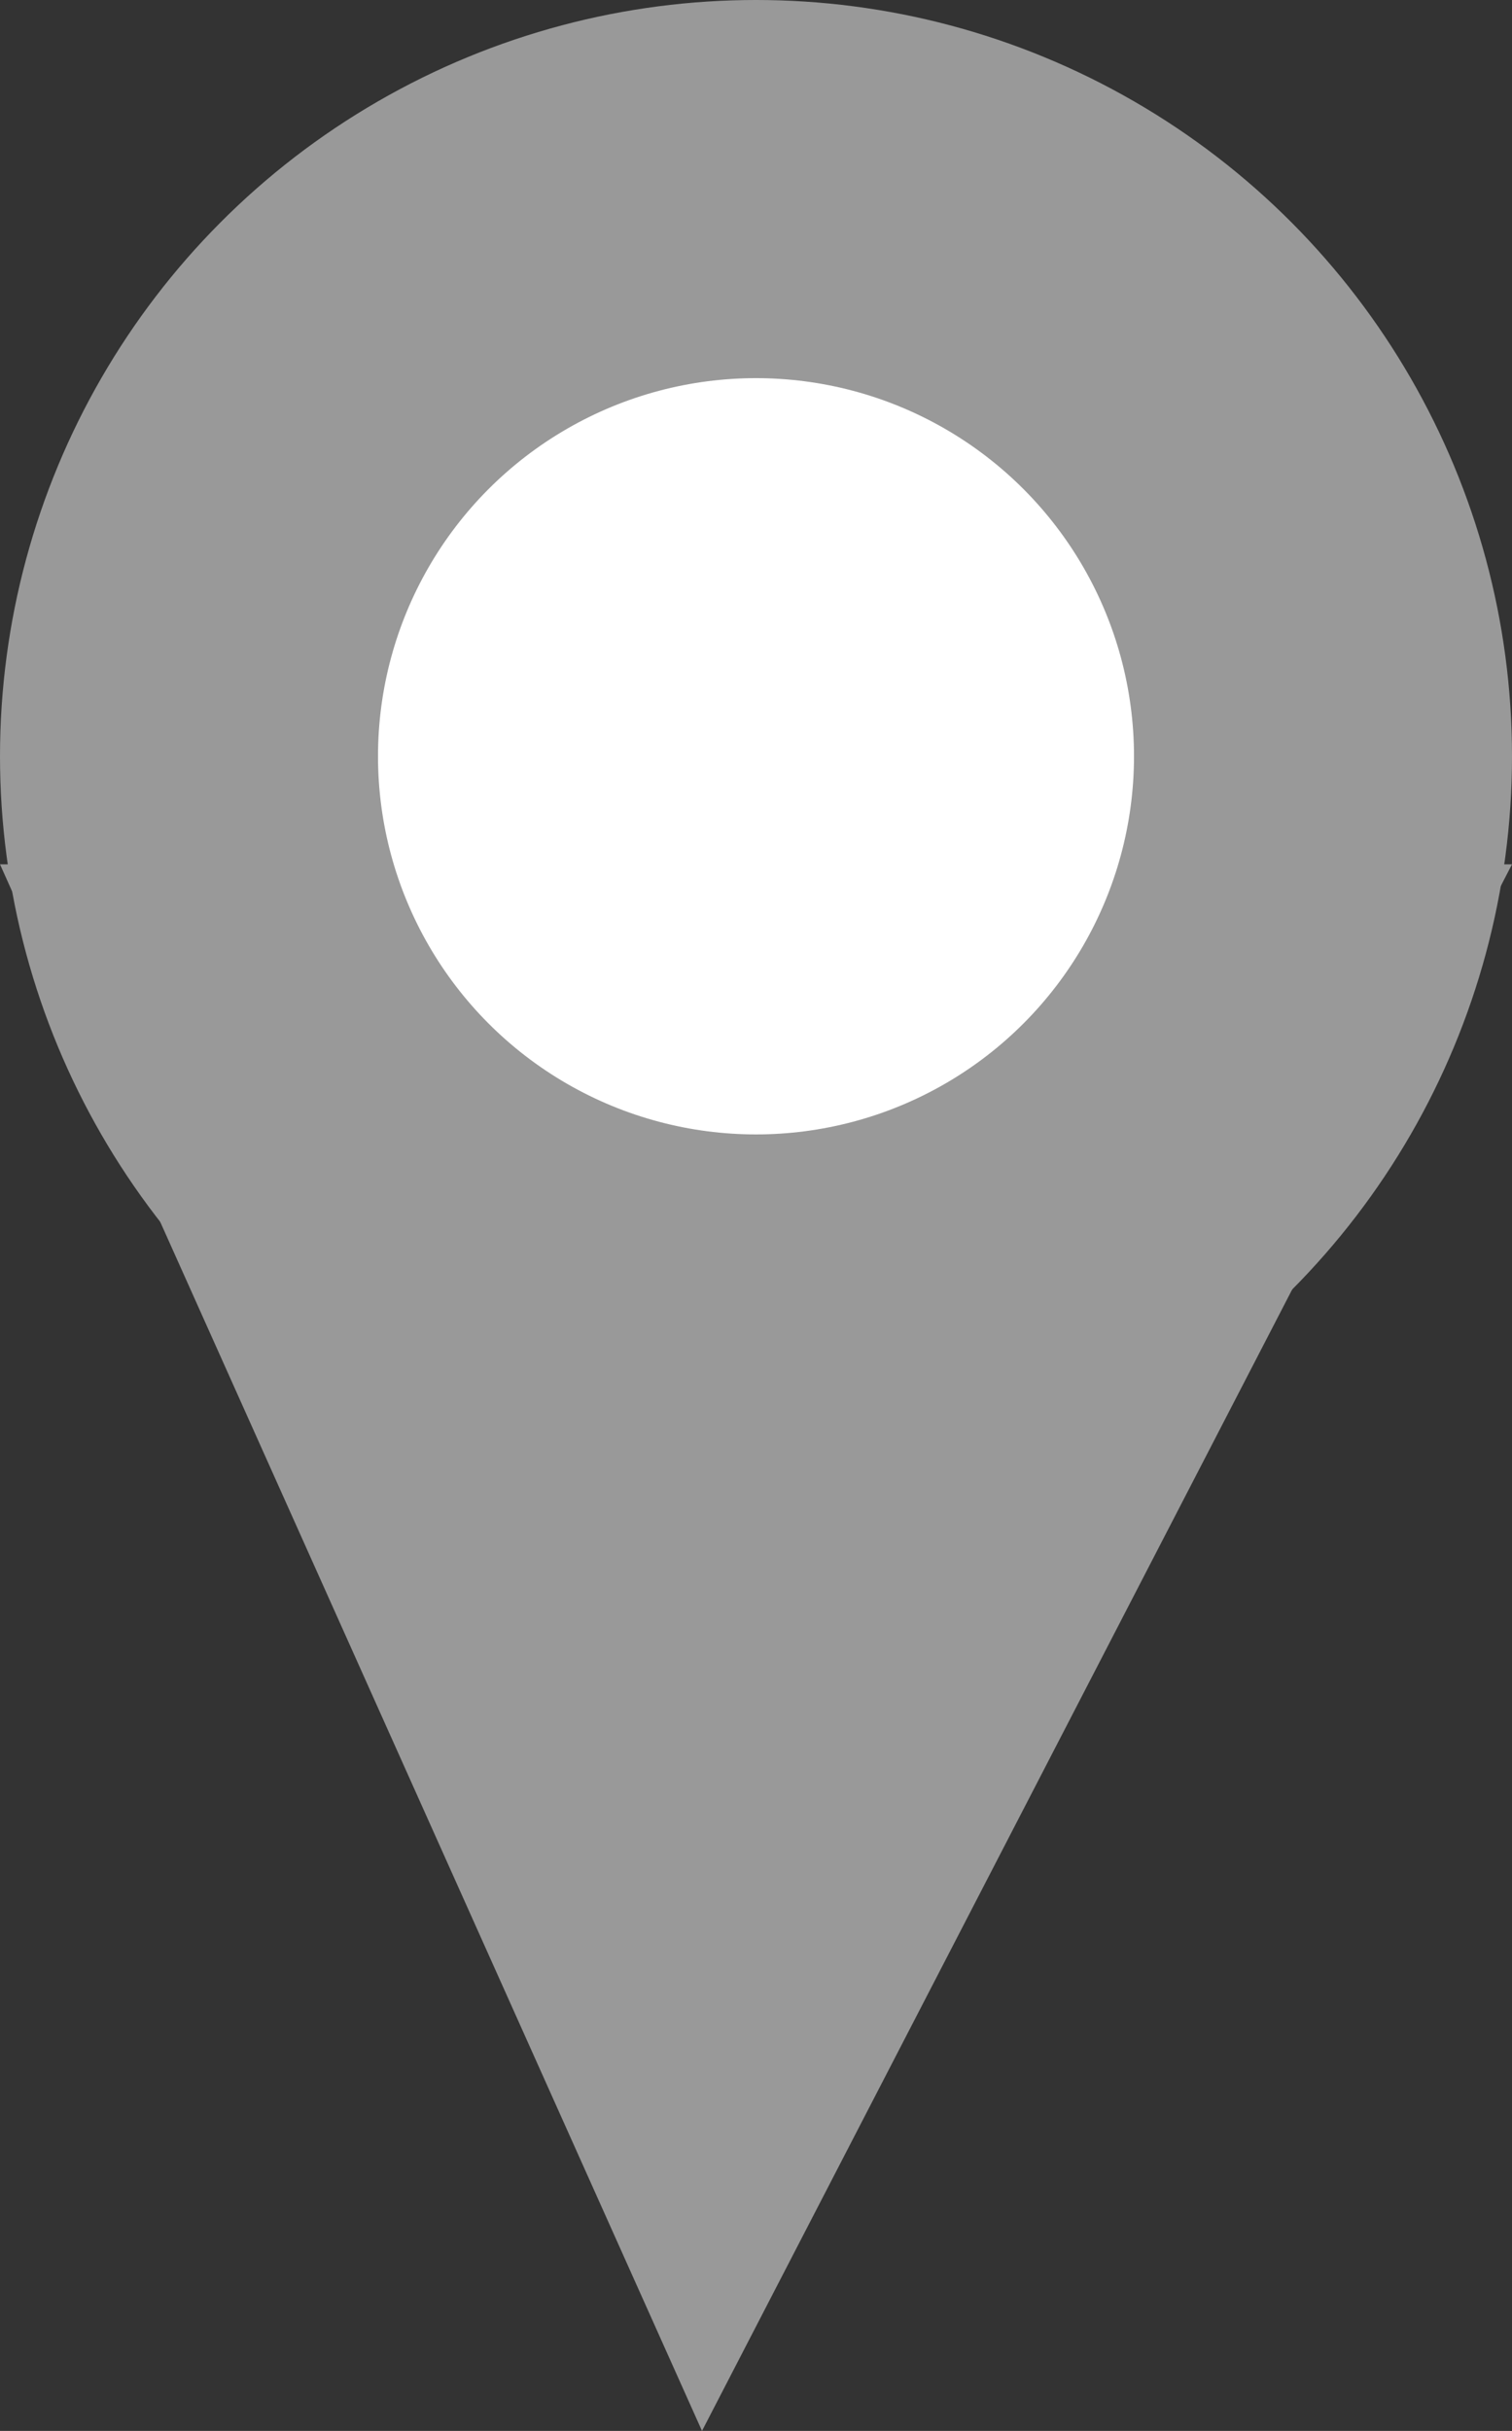
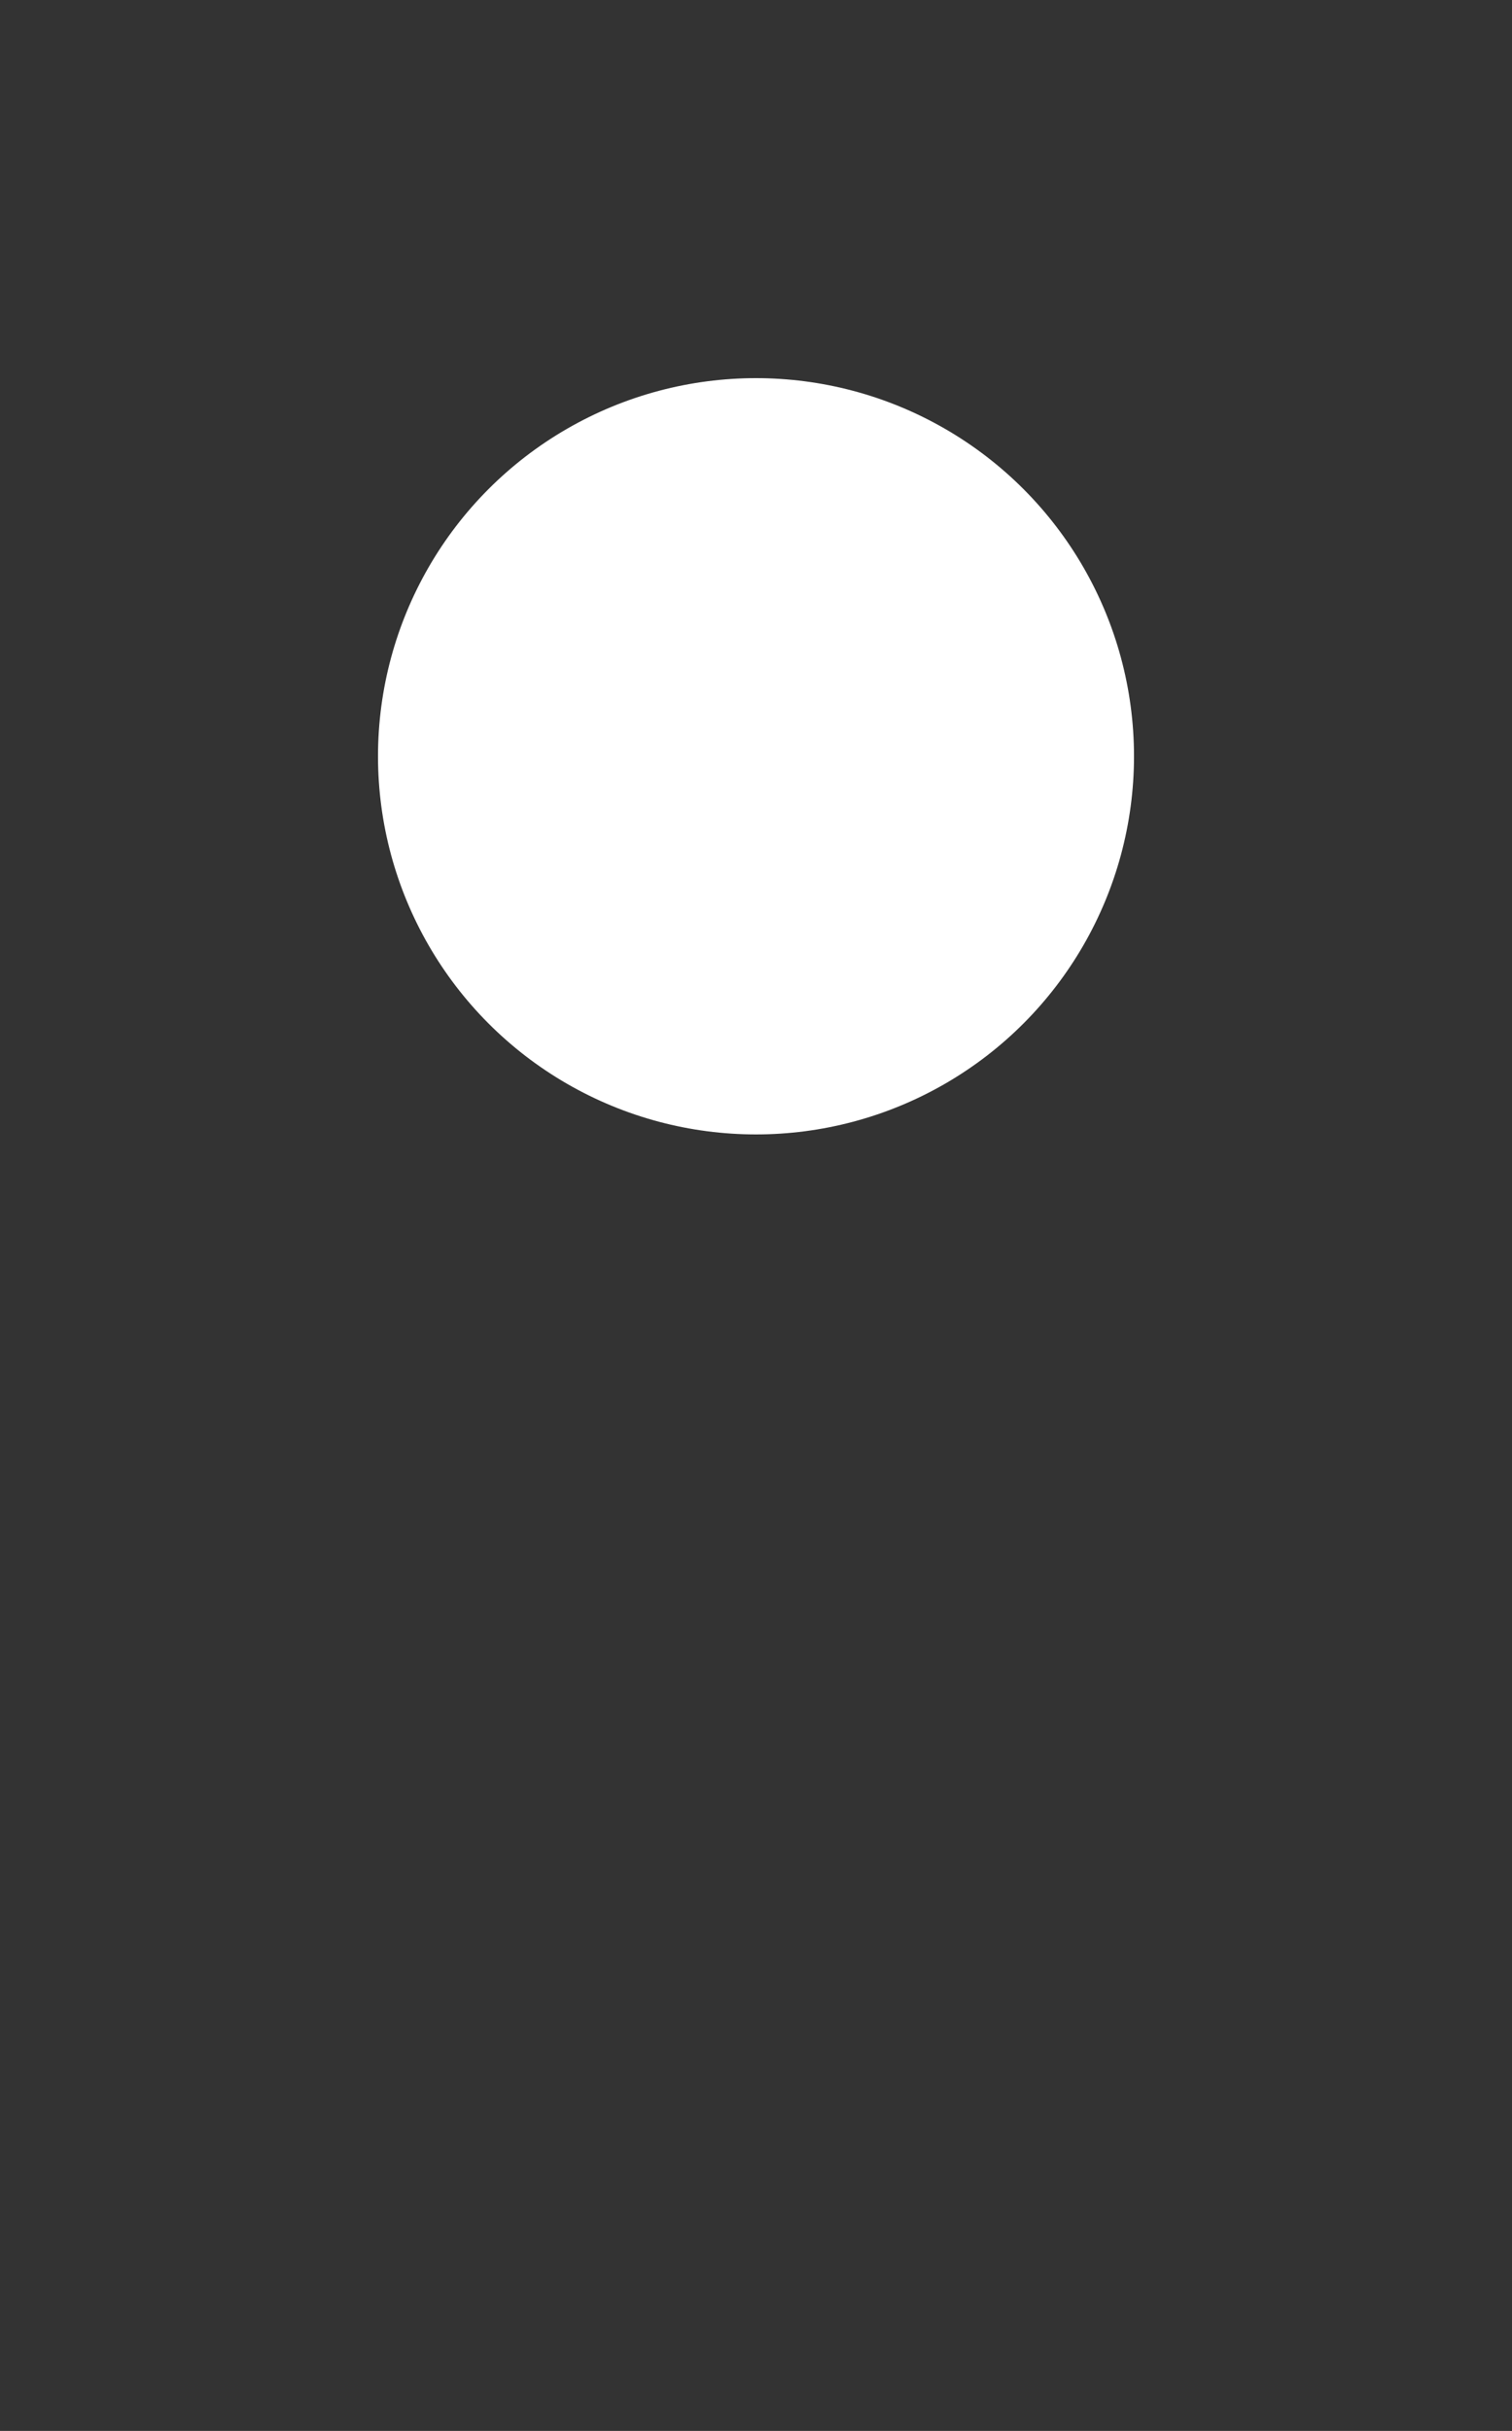
<svg xmlns="http://www.w3.org/2000/svg" width="28" height="45" viewBox="0 0 28 45" fill="none">
  <rect x="0" y="0" width="28" height="45" fill="#333333" stroke="none" />
-   <polygon points="0,16 13,45 28,16" style="fill:#999999;" />
-   <ellipse cx="14" cy="14" rx="14" ry="14" fill="#999999" />
  <ellipse cx="14" cy="14" rx="7" ry="7" fill="white" />
</svg>